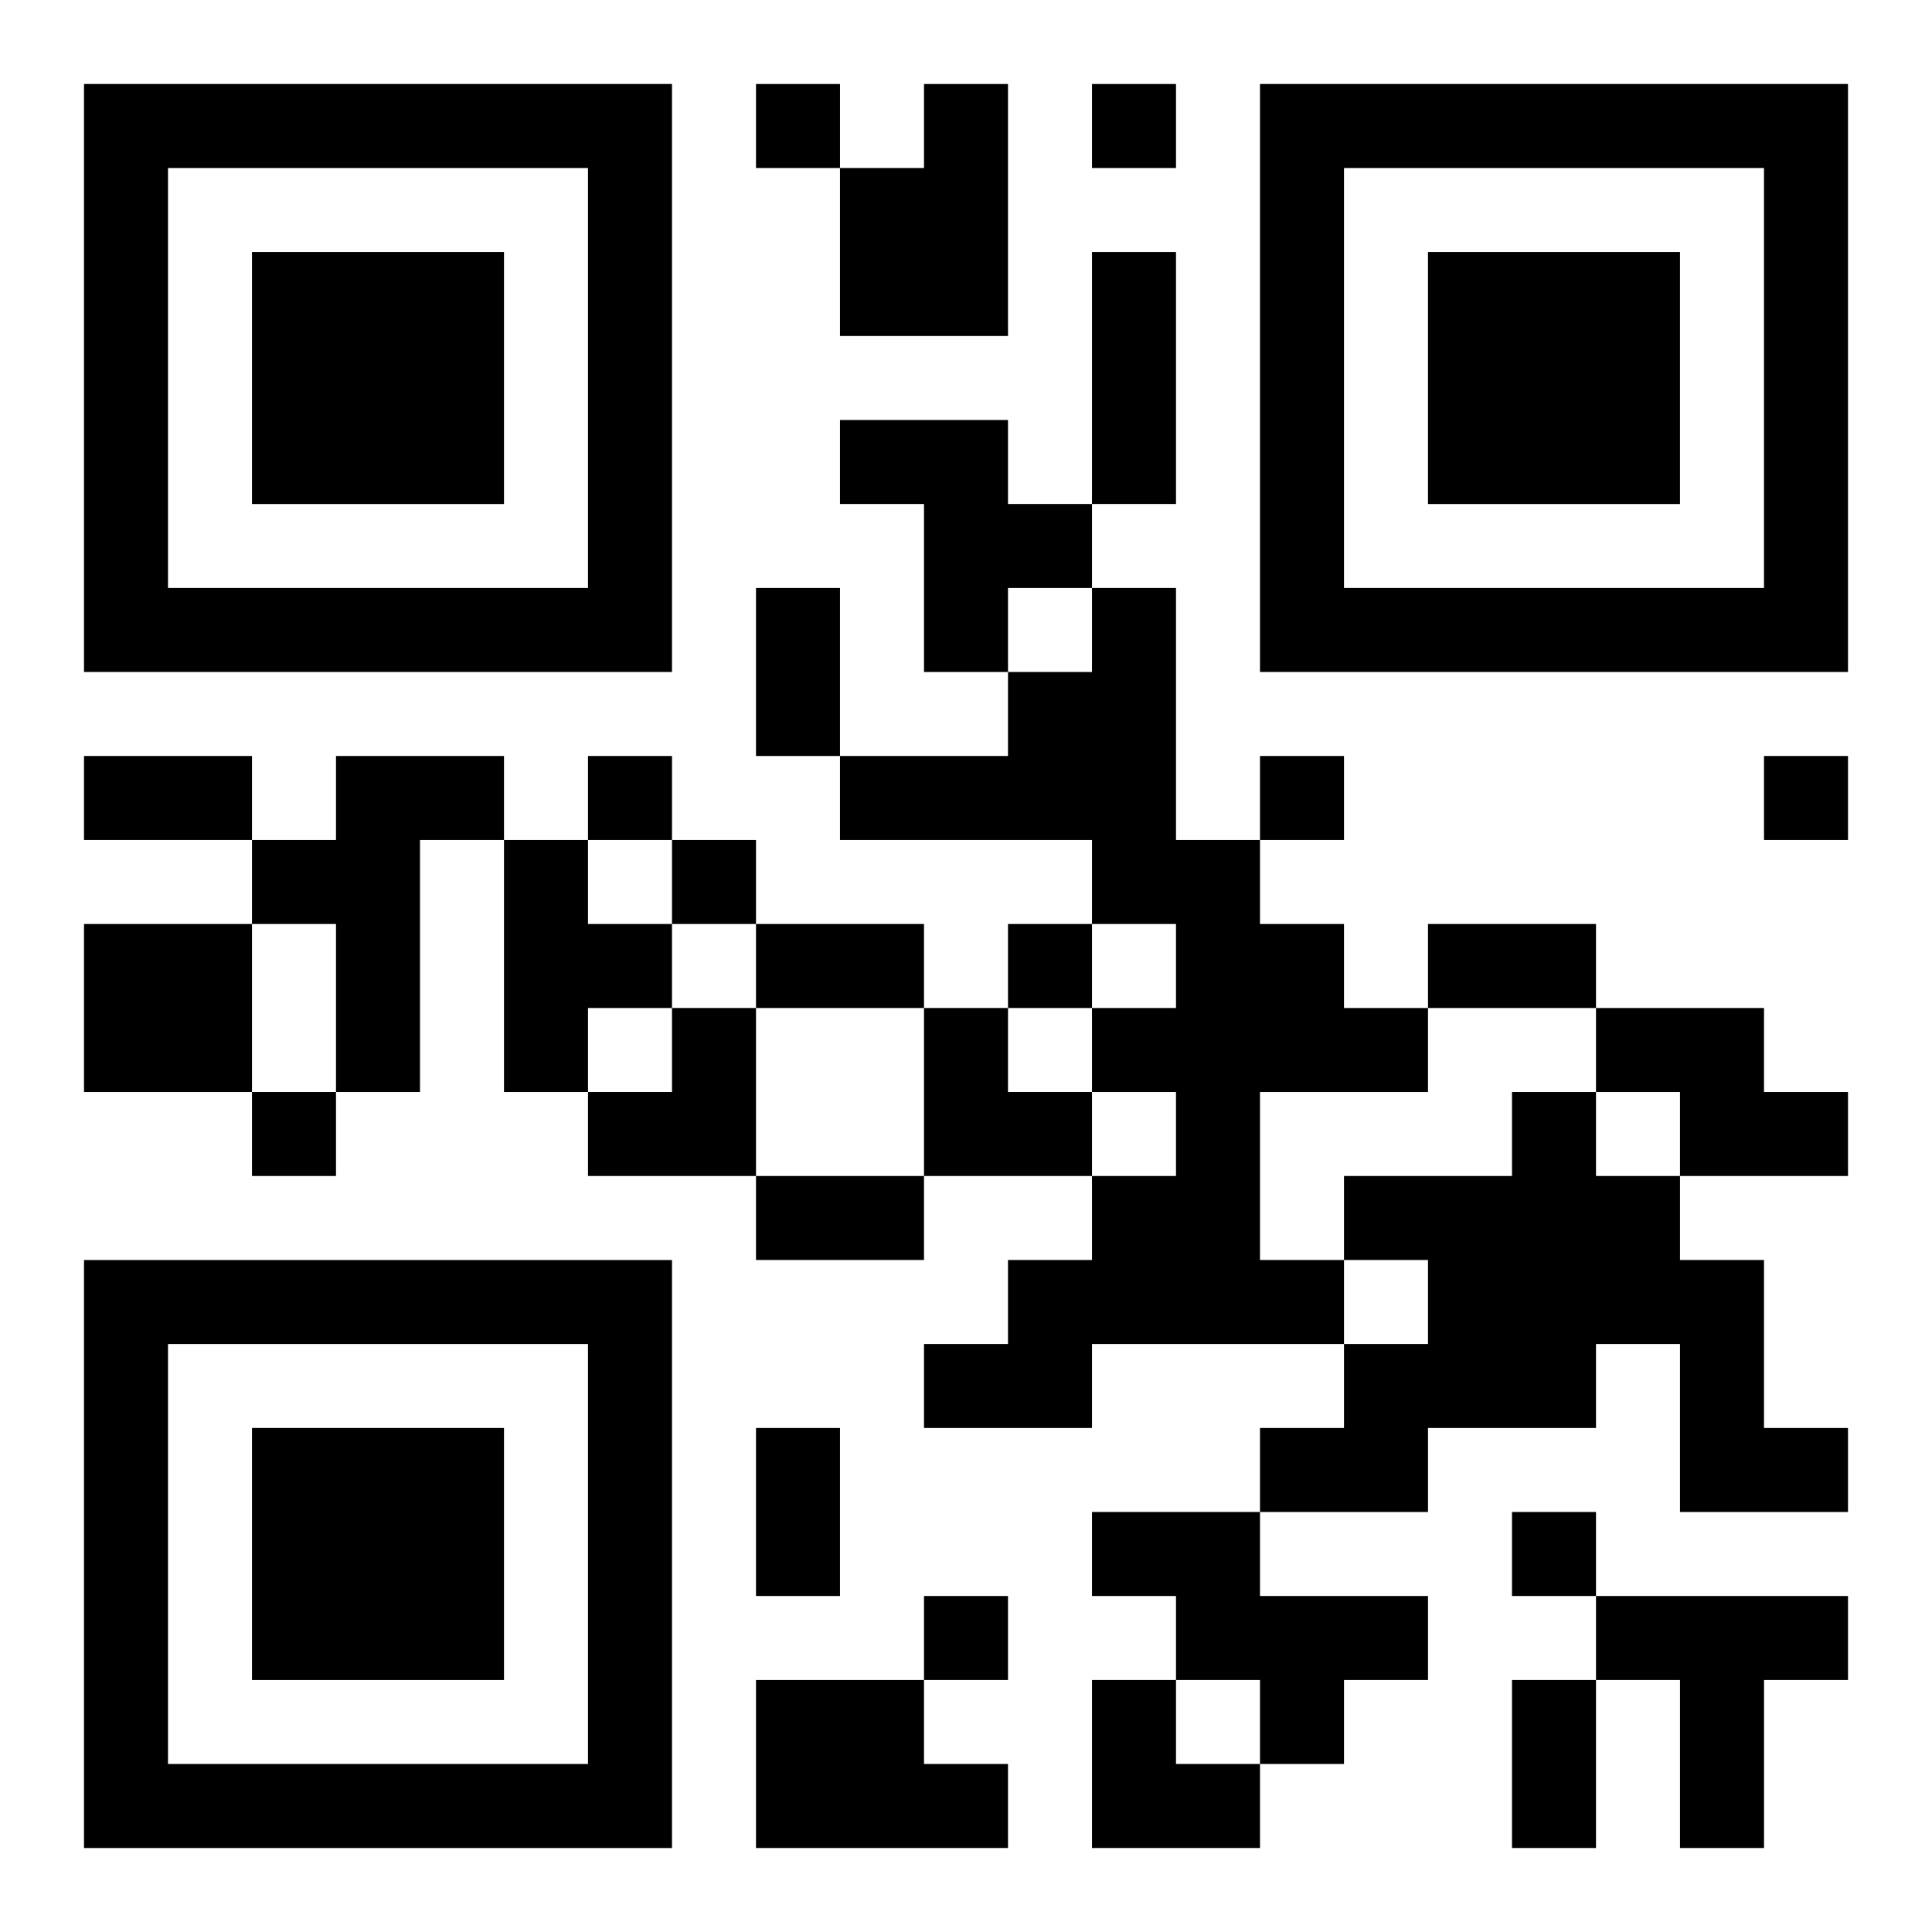
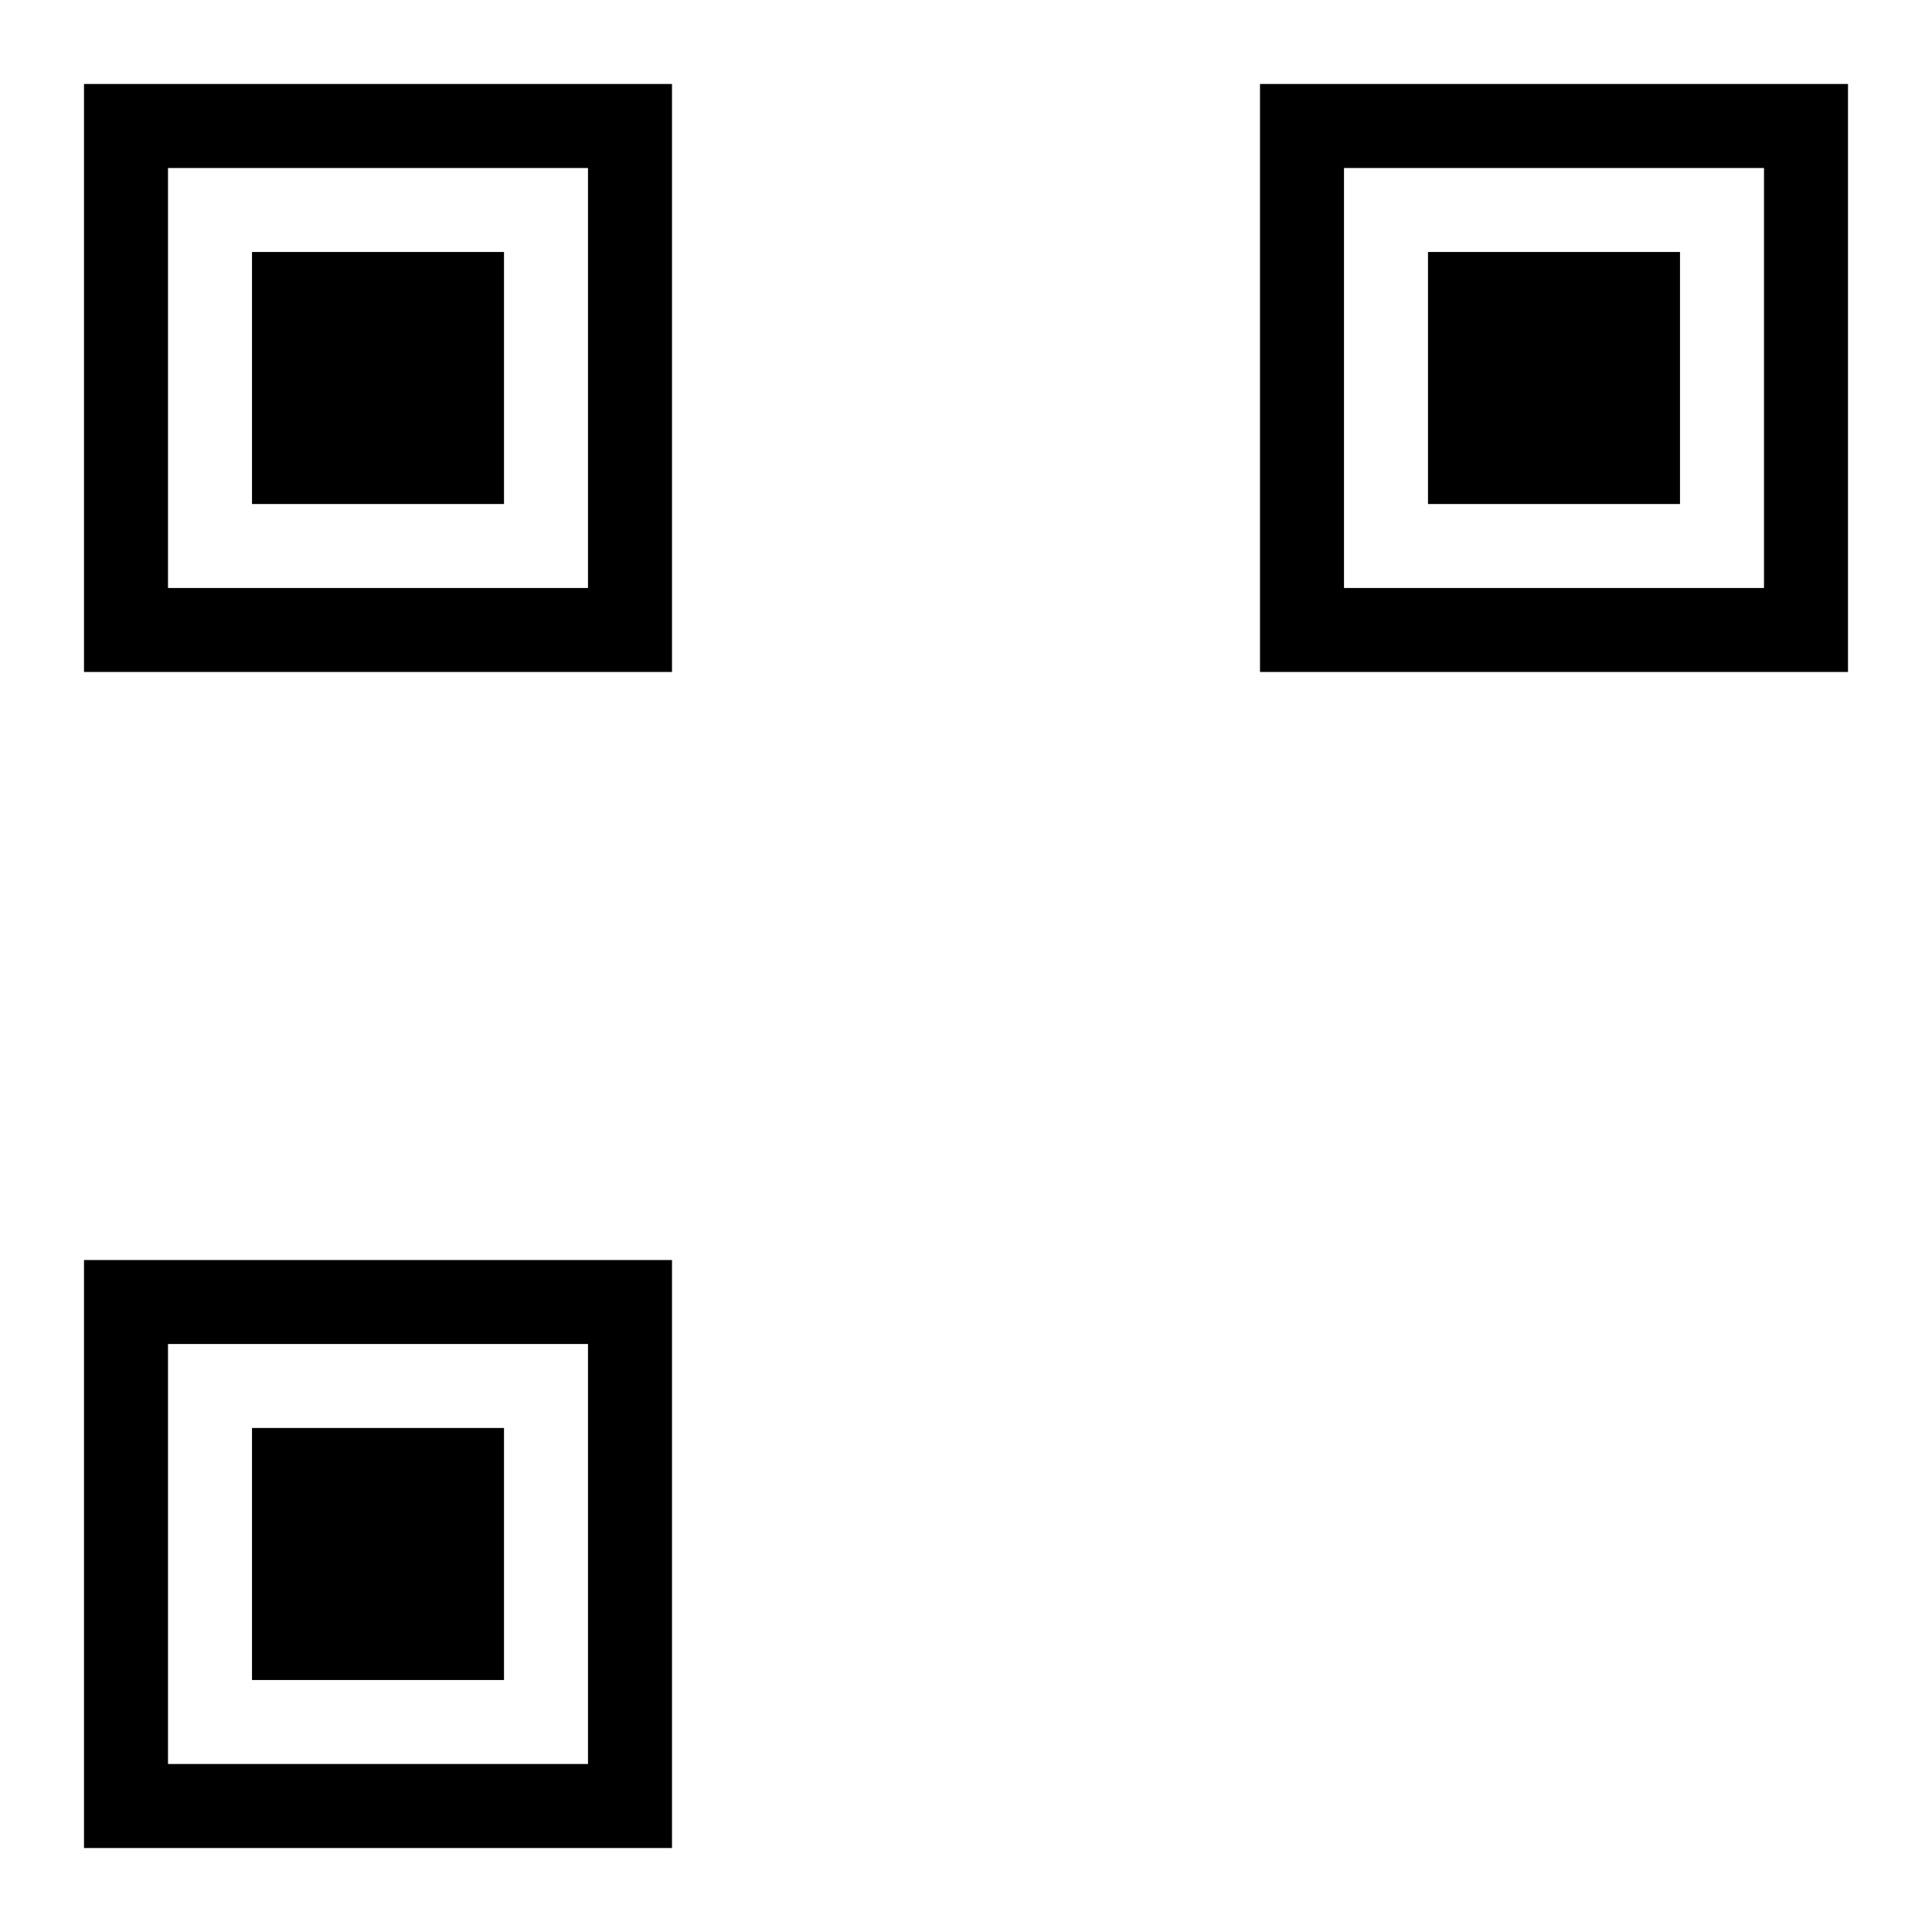
<svg xmlns="http://www.w3.org/2000/svg" xmlns:xlink="http://www.w3.org/1999/xlink" width="250" height="250" baseProfile="full" version="1.1" viewBox="-1 -1 23 23">
  <symbol id="a">
    <path d="m0 7v7h7v-7h-7zm1 1h5v5h-5v-5zm1 1v3h3v-3h-3z" />
  </symbol>
  <use y="-7" xlink:href="#a" />
  <use y="7" xlink:href="#a" />
  <use x="14" y="-7" xlink:href="#a" />
-   <path d="m10 0h1v3h-2v-2h1v-1m-1 4h2v1h1v1h-1v1h-1v-2h-1v-1m3 2h1v3h1v1h1v1h1v1h-2v2h1v1h-3v1h-2v-1h1v-1h1v-1h1v-1h-1v-1h1v-1h-1v-1h-3v-1h2v-1h1v-1m-9 2h2v1h-1v3h-1v-2h-1v-1h1v-1m2 1h1v1h1v1h-1v1h-1v-3m-5 1h2v2h-2v-2m18 1h2v1h1v1h-2v-1h-1v-1m-1 1h1v1h1v1h1v2h1v1h-2v-2h-1v1h-2v1h-2v-1h1v-1h1v-1h-1v-1h2v-1m-5 5h2v1h2v1h-1v1h-1v-1h-1v-1h-1v-1m6 1h3v1h-1v2h-1v-2h-1v-1m-10 1h2v1h1v1h-3v-2m0-19v1h1v-1h-1m4 0v1h1v-1h-1m-6 8v1h1v-1h-1m8 0v1h1v-1h-1m6 0v1h1v-1h-1m-13 1v1h1v-1h-1m4 1v1h1v-1h-1m-9 2v1h1v-1h-1m15 5v1h1v-1h-1m-7 1v1h1v-1h-1m2-16h1v3h-1v-3m-4 4h1v2h-1v-2m-8 2h2v1h-2v-1m8 2h2v1h-2v-1m8 0h2v1h-2v-1m-8 3h2v1h-2v-1m0 3h1v2h-1v-2m9 3h1v2h-1v-2m-11-8m1 0h1v2h-2v-1h1zm3 0h1v1h1v1h-2zm2 8h1v1h1v1h-2z" />
</svg>